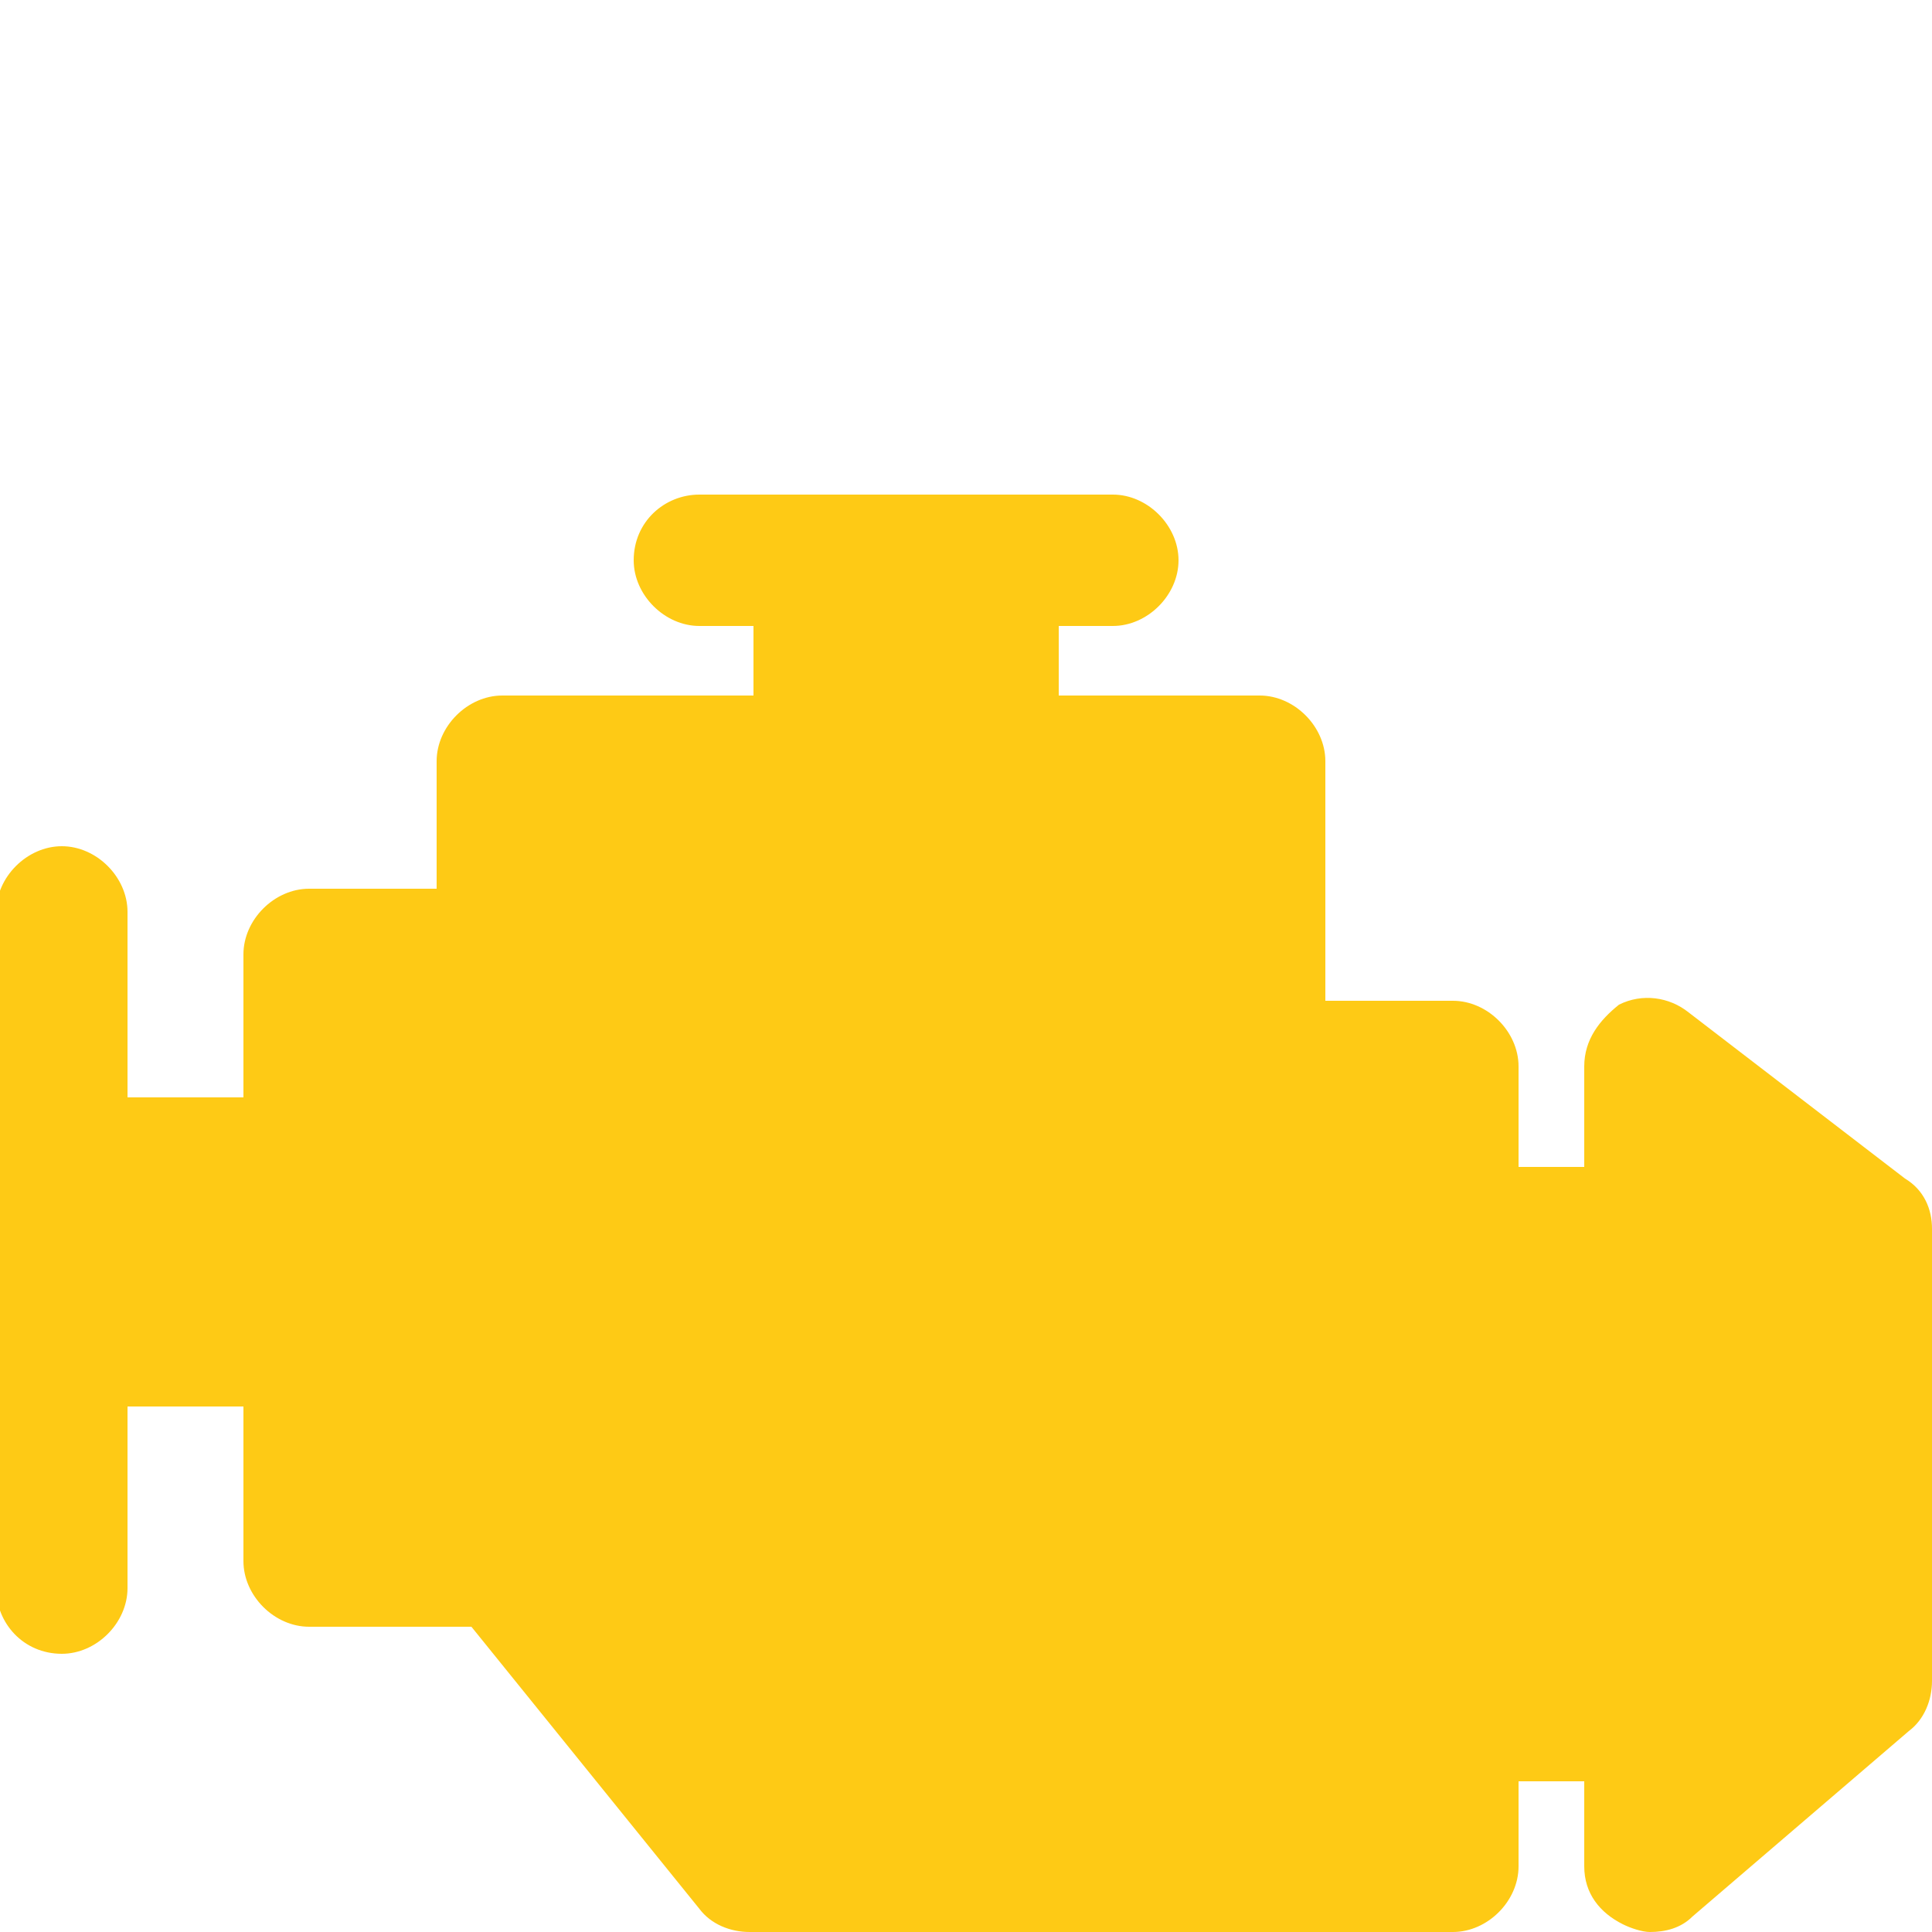
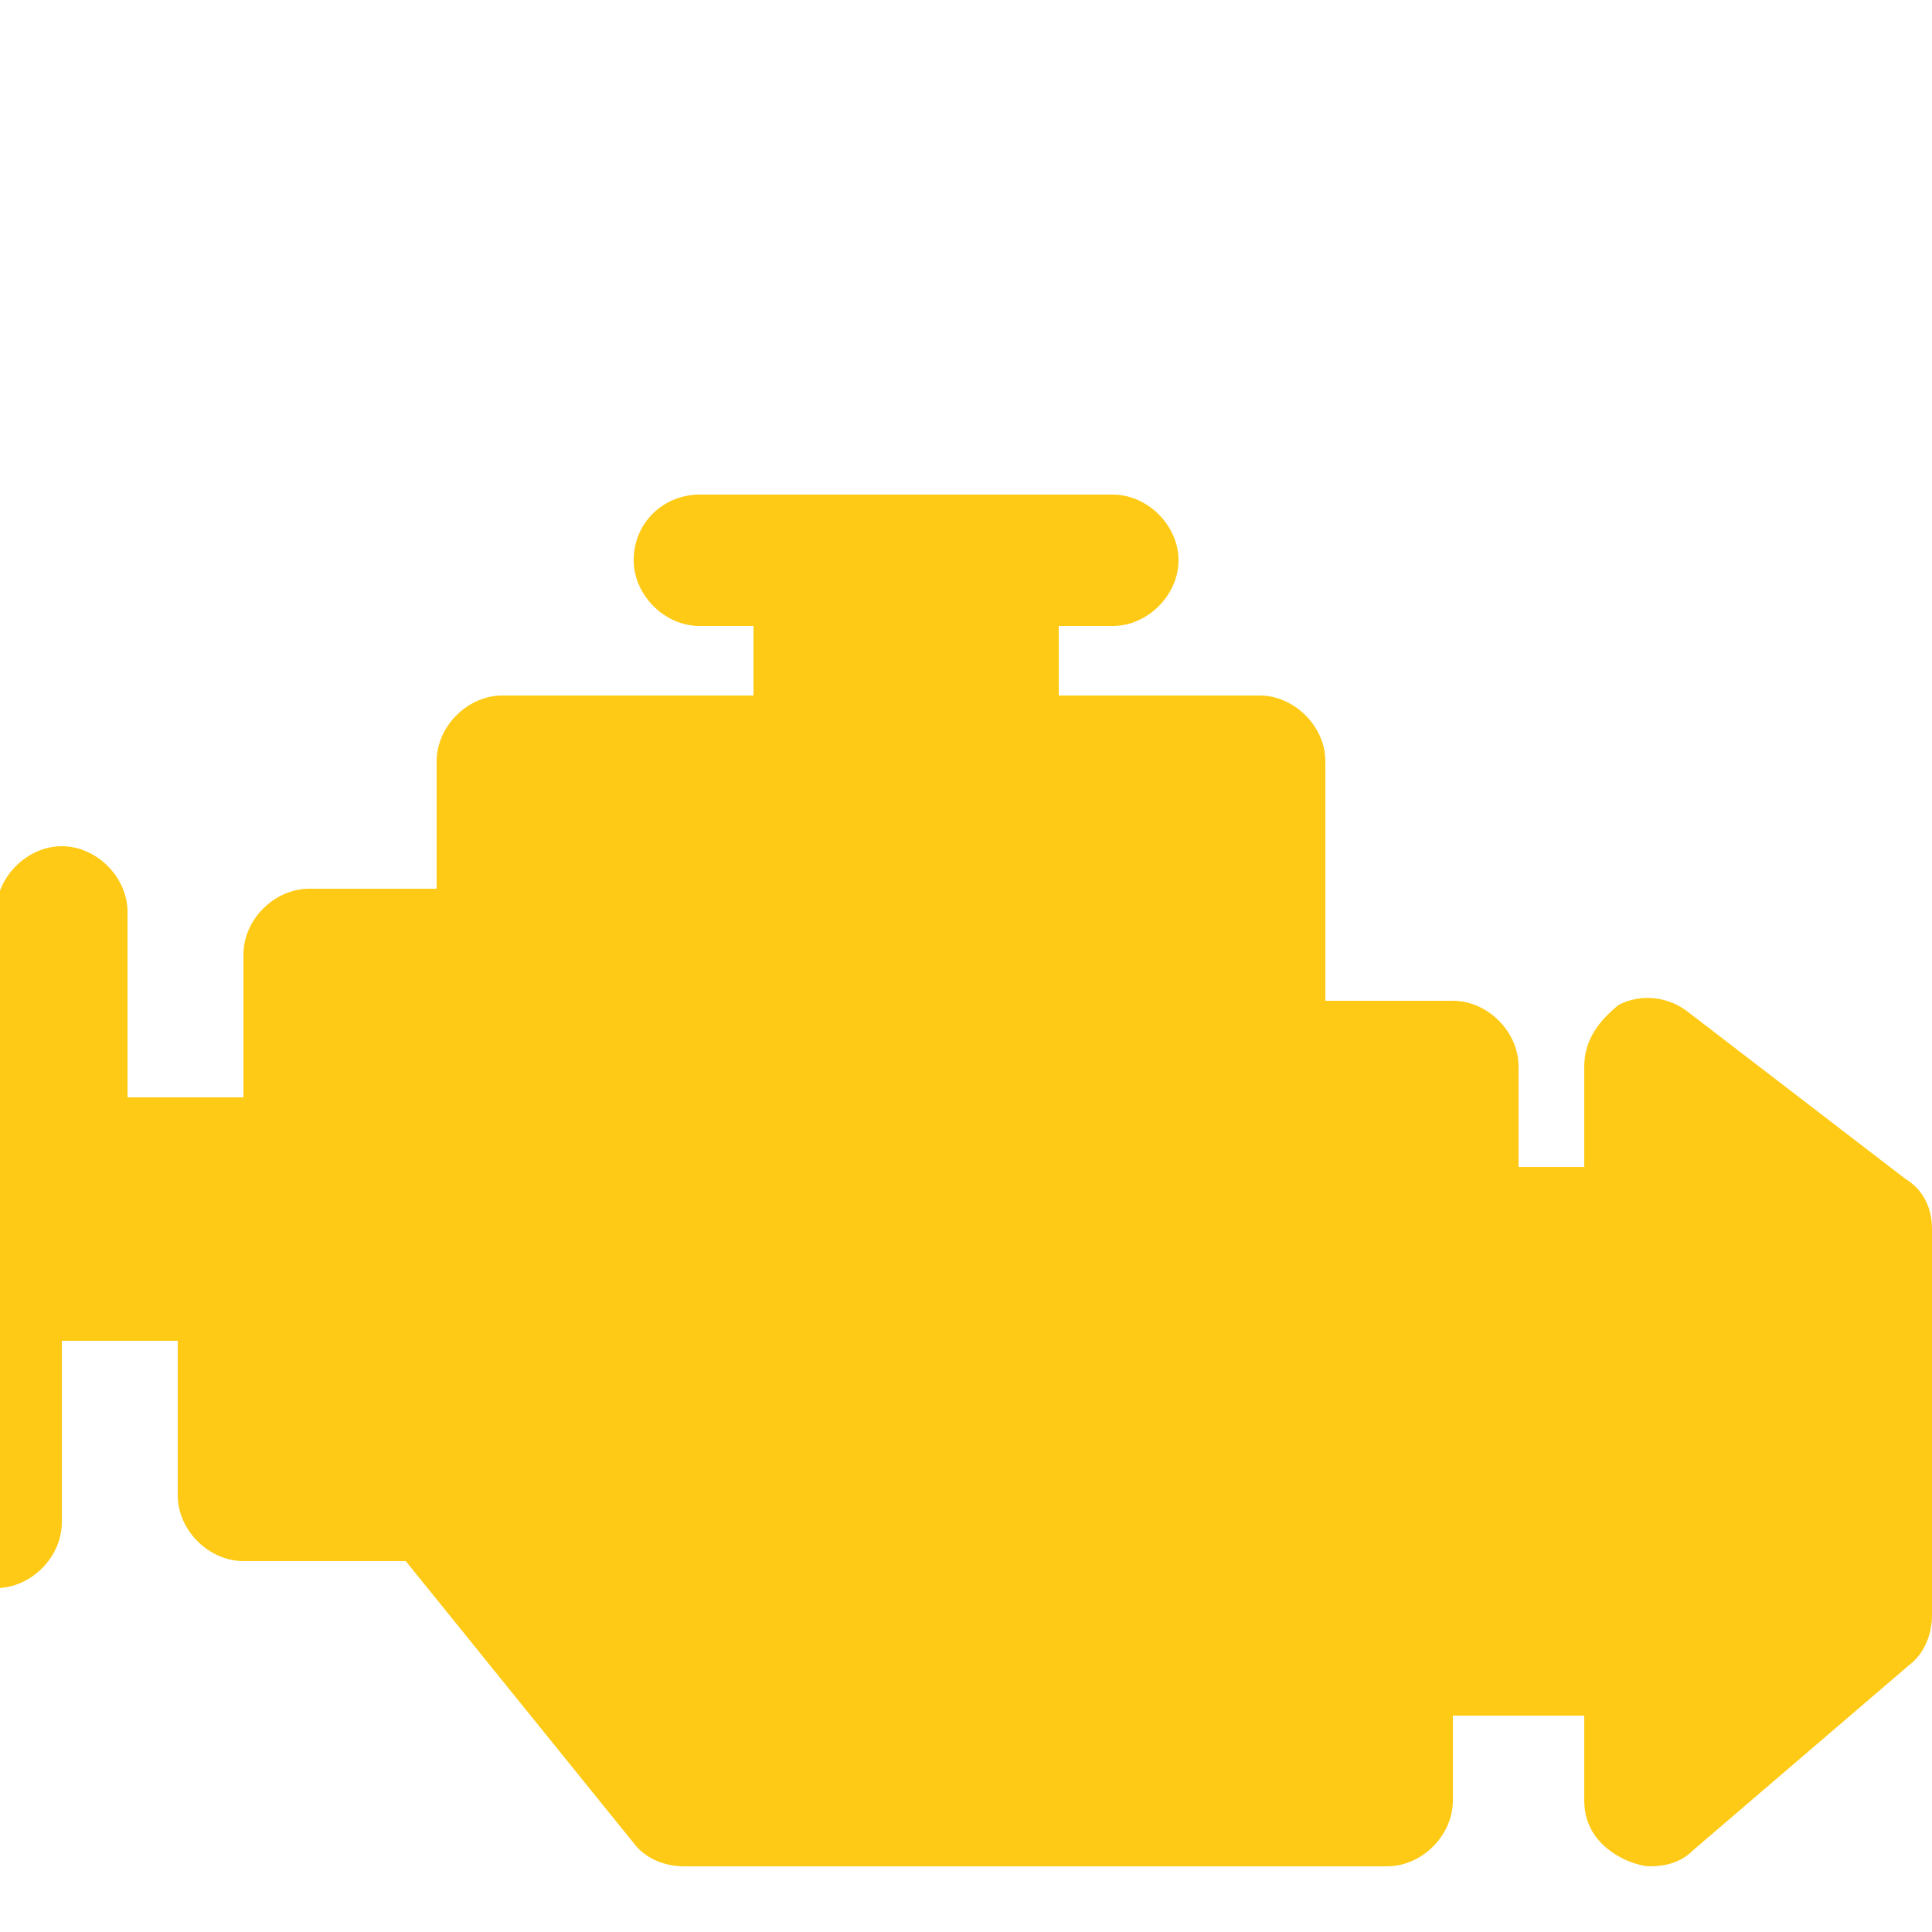
<svg xmlns="http://www.w3.org/2000/svg" version="1.1" id="Capa_1" x="0px" y="0px" viewBox="0 0 50 50" enable-background="new 0 0 50 50" xml:space="preserve">
-   <path id="XMLID_49_" fill="#FECA15" d="M49.3,30.5l-5.6-4.3c-0.5-0.4-1.2-0.5-1.8-0.2c-0.5,0.4-0.9,0.9-0.9,1.6v2.6h-1.7v-2.6  c0-0.9-0.8-1.7-1.7-1.7h-3.3v-6.2c0-0.9-0.8-1.7-1.7-1.7h-5.2v-1.8h1.4c0.9,0,1.7-0.8,1.7-1.7s-0.8-1.7-1.7-1.7H18.1  c-0.9,0-1.7,0.7-1.7,1.7c0,0.9,0.8,1.7,1.7,1.7h1.4V18H13c-0.9,0-1.7,0.8-1.7,1.7V23H8c-0.9,0-1.7,0.8-1.7,1.7v3.7h-3v-4.8  c0-0.9-0.8-1.7-1.7-1.7s-1.7,0.8-1.7,1.7v17.5c0,0.9,0.7,1.7,1.7,1.7c0.9,0,1.7-0.8,1.7-1.7v-4.7h3v4c0,0.9,0.8,1.7,1.7,1.7h4.2  l5.9,7.3c0.3,0.4,0.8,0.6,1.3,0.6h18.2c0.9,0,1.7-0.8,1.7-1.7v-2.2H41v2.2c0,0.7,0.4,1.2,1,1.5c0.2,0.1,0.5,0.2,0.7,0.2  c0.4,0,0.8-0.1,1.1-0.4l5.6-4.8c0.4-0.3,0.6-0.8,0.6-1.3V31.8C50,31.3,49.8,30.8,49.3,30.5z" />
+   <path id="XMLID_49_" fill="#FECA15" d="M49.3,30.5l-5.6-4.3c-0.5-0.4-1.2-0.5-1.8-0.2c-0.5,0.4-0.9,0.9-0.9,1.6v2.6h-1.7v-2.6  c0-0.9-0.8-1.7-1.7-1.7h-3.3v-6.2c0-0.9-0.8-1.7-1.7-1.7h-5.2v-1.8h1.4c0.9,0,1.7-0.8,1.7-1.7s-0.8-1.7-1.7-1.7H18.1  c-0.9,0-1.7,0.7-1.7,1.7c0,0.9,0.8,1.7,1.7,1.7h1.4V18H13c-0.9,0-1.7,0.8-1.7,1.7V23H8c-0.9,0-1.7,0.8-1.7,1.7v3.7h-3v-4.8  c0-0.9-0.8-1.7-1.7-1.7s-1.7,0.8-1.7,1.7v17.5c0.9,0,1.7-0.8,1.7-1.7v-4.7h3v4c0,0.9,0.8,1.7,1.7,1.7h4.2  l5.9,7.3c0.3,0.4,0.8,0.6,1.3,0.6h18.2c0.9,0,1.7-0.8,1.7-1.7v-2.2H41v2.2c0,0.7,0.4,1.2,1,1.5c0.2,0.1,0.5,0.2,0.7,0.2  c0.4,0,0.8-0.1,1.1-0.4l5.6-4.8c0.4-0.3,0.6-0.8,0.6-1.3V31.8C50,31.3,49.8,30.8,49.3,30.5z" />
</svg>